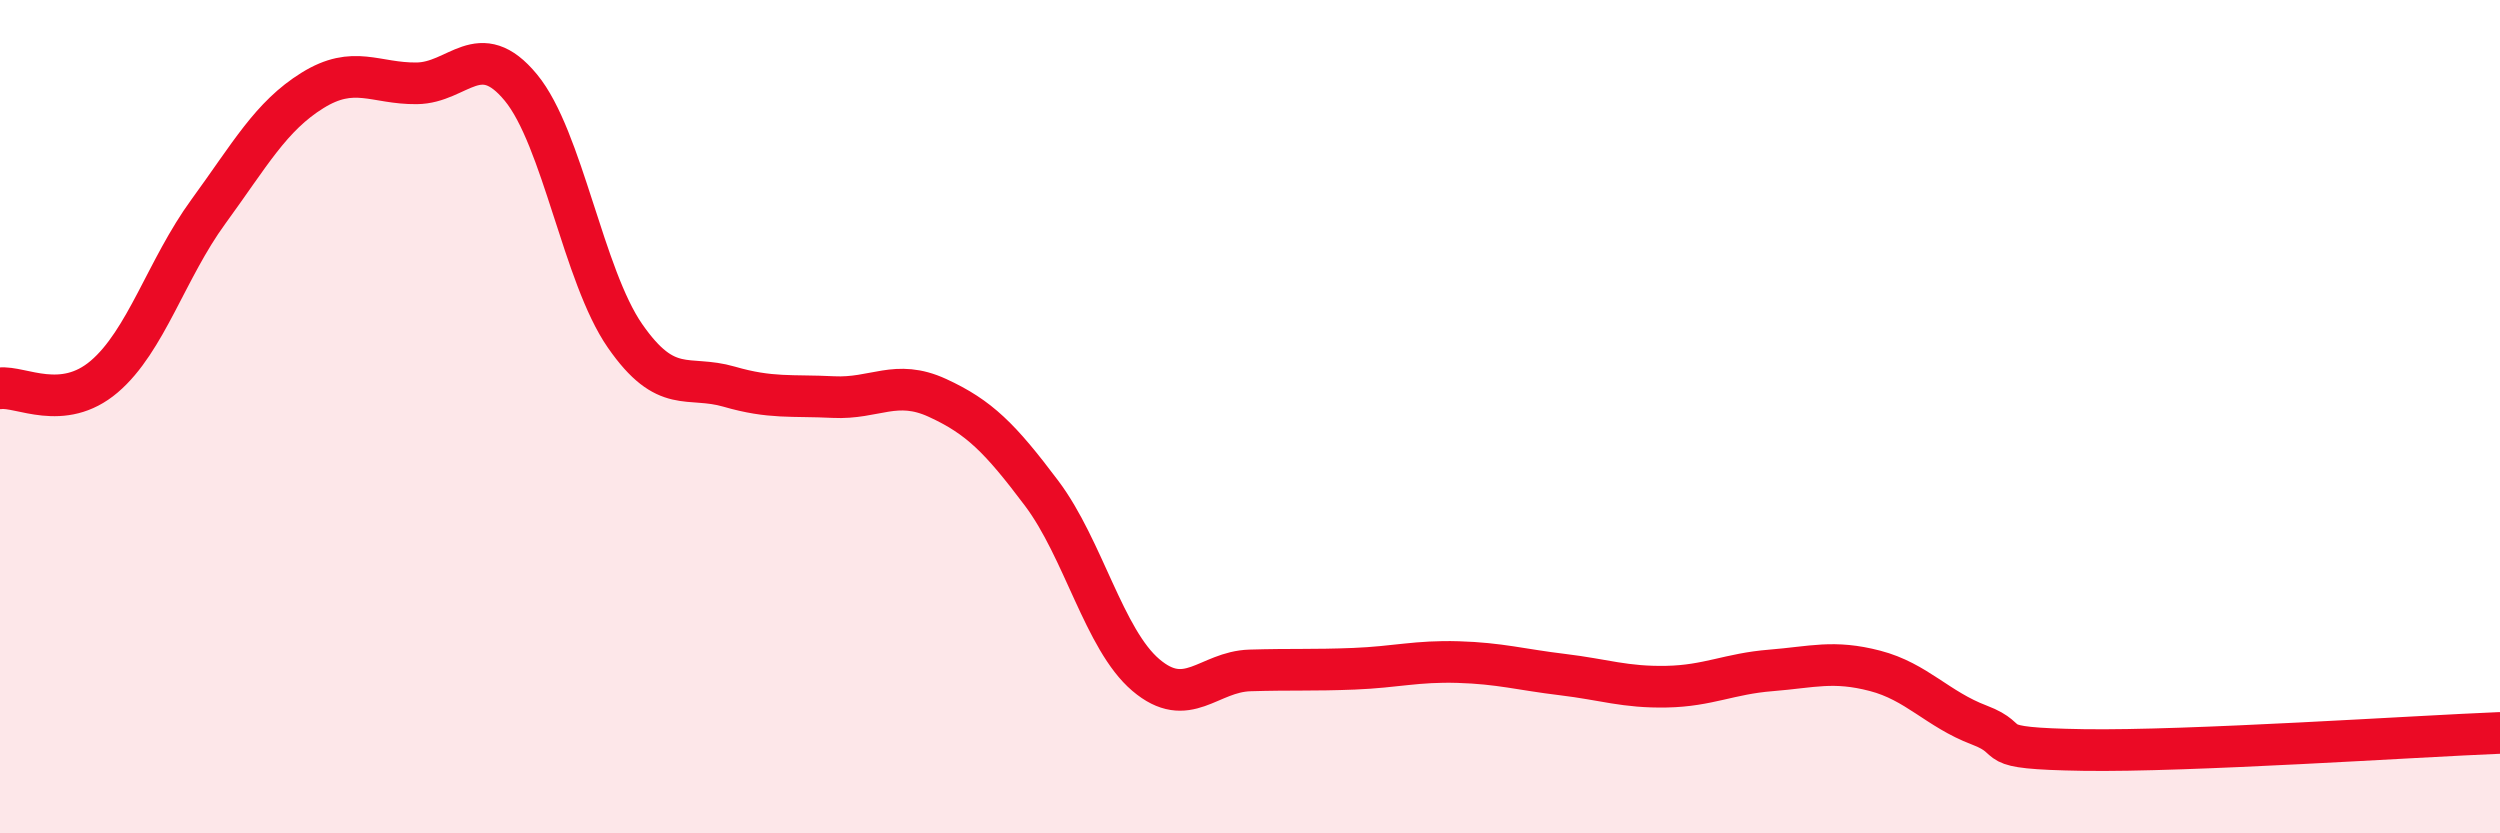
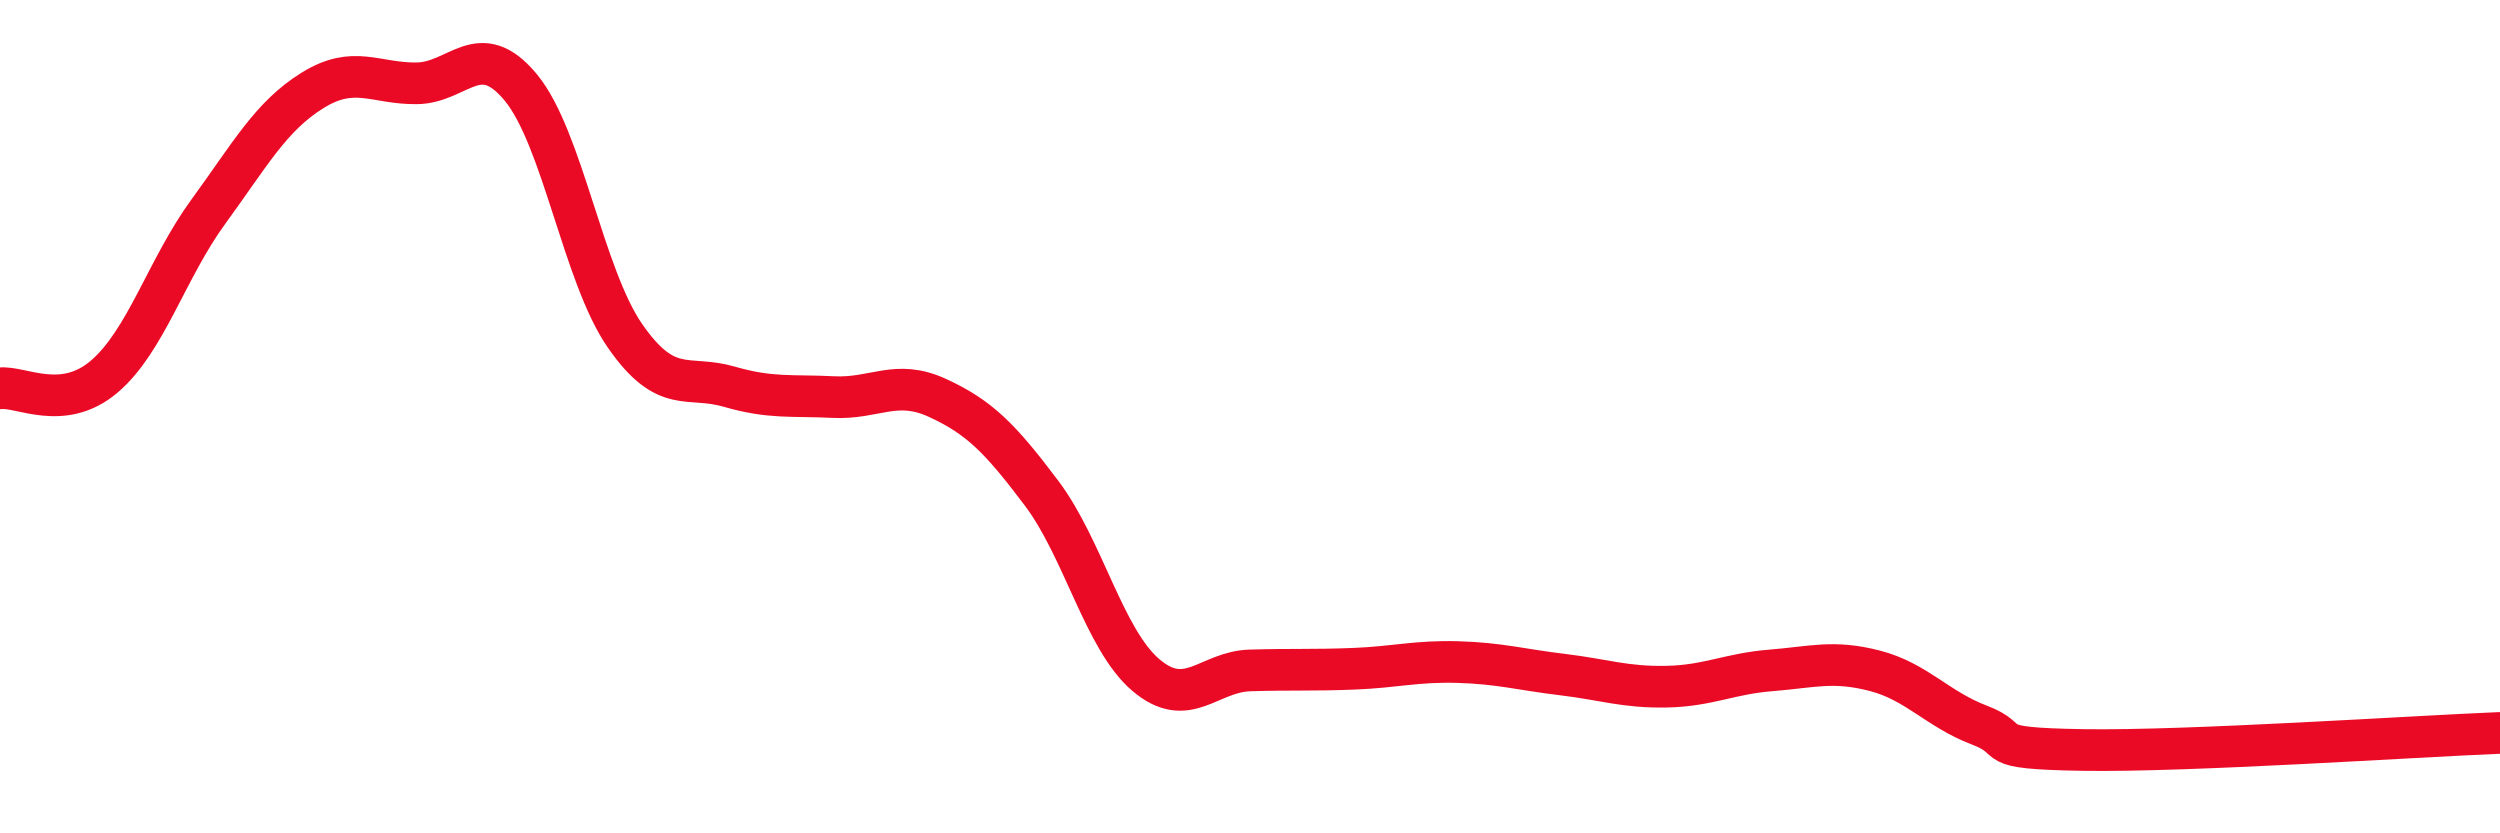
<svg xmlns="http://www.w3.org/2000/svg" width="60" height="20" viewBox="0 0 60 20">
-   <path d="M 0,9.32 C 0.5,9.26 1.5,9.89 2.5,9.04 C 3.5,8.19 4,6.45 5,5.08 C 6,3.71 6.5,2.79 7.5,2.17 C 8.5,1.55 9,2.01 10,2 C 11,1.99 11.5,0.89 12.5,2.1 C 13.5,3.31 14,6.62 15,8.06 C 16,9.5 16.5,8.99 17.5,9.28 C 18.5,9.57 19,9.48 20,9.53 C 21,9.58 21.5,9.09 22.5,9.55 C 23.5,10.01 24,10.51 25,11.84 C 26,13.17 26.5,15.35 27.5,16.2 C 28.5,17.05 29,16.12 30,16.09 C 31,16.06 31.5,16.09 32.5,16.05 C 33.5,16.01 34,15.86 35,15.89 C 36,15.92 36.5,16.07 37.5,16.19 C 38.5,16.31 39,16.5 40,16.48 C 41,16.46 41.5,16.17 42.5,16.09 C 43.5,16.01 44,15.84 45,16.1 C 46,16.36 46.5,17.02 47.5,17.4 C 48.5,17.78 47.5,17.96 50,18 C 52.5,18.04 58,17.67 60,17.59L60 20L0 20Z" fill="#EB0A25" opacity="0.1" stroke-linecap="round" stroke-linejoin="round" />
  <path d="M 0,9.32 C 0.5,9.26 1.5,9.89 2.5,9.04 C 3.5,8.19 4,6.45 5,5.08 C 6,3.71 6.5,2.79 7.5,2.17 C 8.5,1.55 9,2.01 10,2 C 11,1.99 11.5,0.89 12.5,2.1 C 13.5,3.31 14,6.62 15,8.06 C 16,9.5 16.5,8.99 17.5,9.28 C 18.5,9.57 19,9.48 20,9.53 C 21,9.58 21.5,9.09 22.5,9.55 C 23.5,10.01 24,10.51 25,11.84 C 26,13.17 26.5,15.35 27.5,16.2 C 28.5,17.05 29,16.12 30,16.09 C 31,16.06 31.5,16.09 32.5,16.05 C 33.5,16.01 34,15.86 35,15.89 C 36,15.92 36.5,16.07 37.5,16.19 C 38.5,16.31 39,16.5 40,16.48 C 41,16.46 41.5,16.17 42.5,16.09 C 43.5,16.01 44,15.84 45,16.1 C 46,16.36 46.5,17.02 47.5,17.4 C 48.5,17.78 47.5,17.96 50,18 C 52.5,18.04 58,17.67 60,17.59" stroke="#EB0A25" stroke-width="1" fill="none" stroke-linecap="round" stroke-linejoin="round" />
</svg>